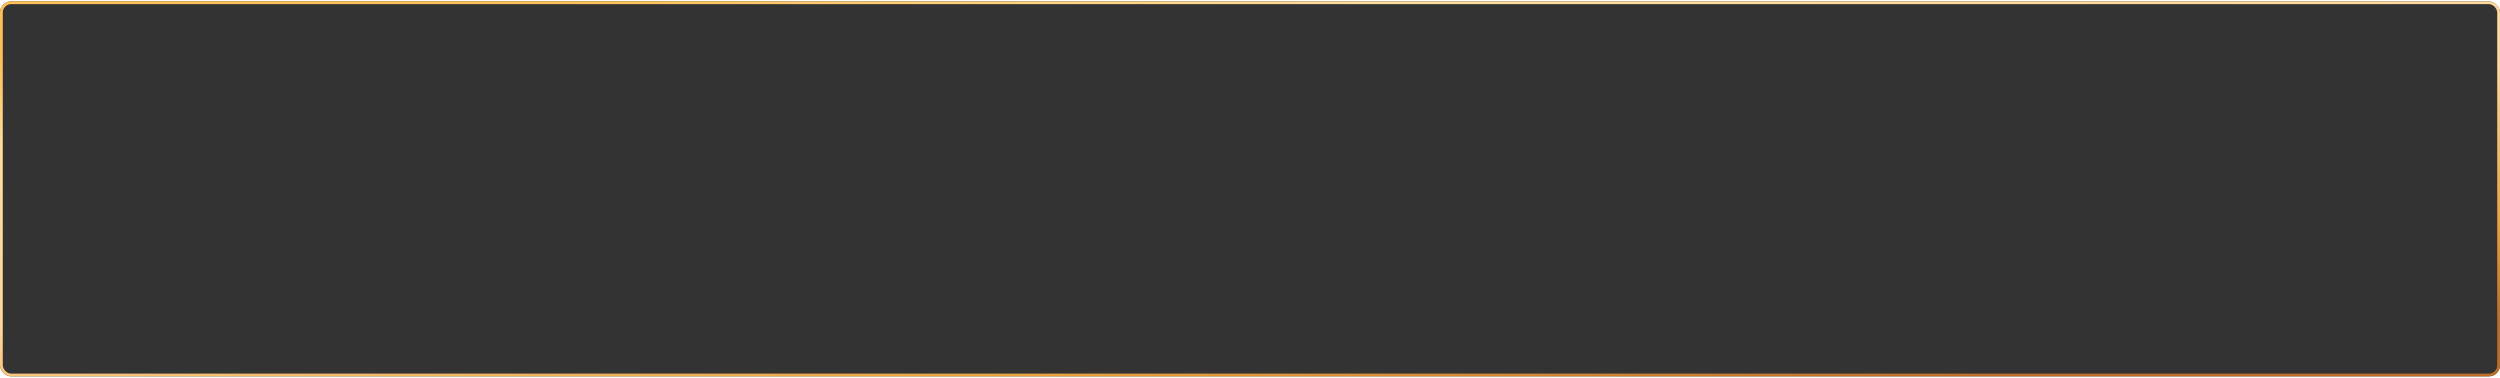
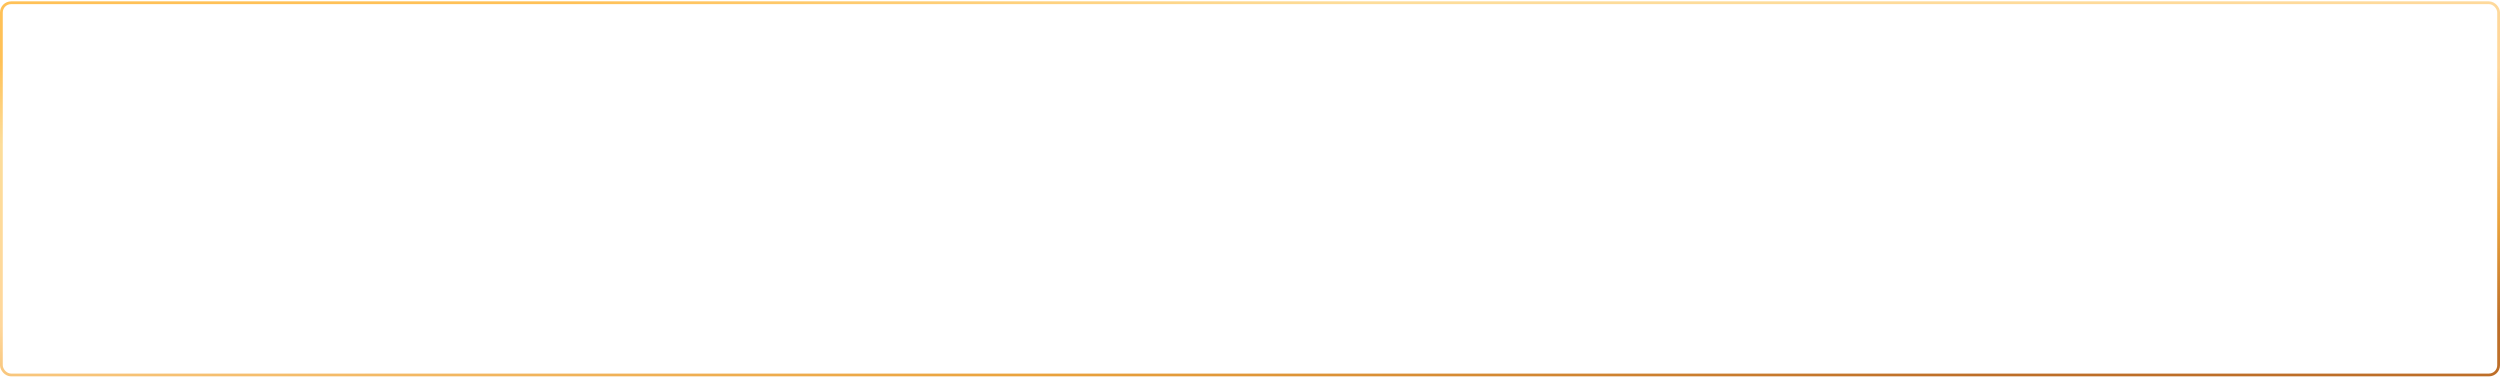
<svg xmlns="http://www.w3.org/2000/svg" width="900" height="136" viewBox="0 0 900 136" fill="none">
  <g filter="url(#filter0_b_427_1720)">
-     <rect y="0.49" width="900" height="135" rx="4" fill="#000001" fill-opacity="0.8" />
    <rect x="0.5" y="0.99" width="899" height="134" rx="3.5" stroke="url(#paint0_linear_427_1720)" />
  </g>
  <defs>
    <filter id="filter0_b_427_1720" x="-6" y="-5.51" width="912" height="147" filterUnits="userSpaceOnUse" color-interpolation-filters="sRGB">
      <feFlood flood-opacity="0" result="BackgroundImageFix" />
      <feGaussianBlur in="BackgroundImageFix" stdDeviation="3" />
      <feComposite in2="SourceAlpha" operator="in" result="effect1_backgroundBlur_427_1720" />
      <feBlend mode="normal" in="SourceGraphic" in2="effect1_backgroundBlur_427_1720" result="shape" />
    </filter>
    <linearGradient id="paint0_linear_427_1720" x1="125.373" y1="9.222" x2="144.527" y2="193.88" gradientUnits="userSpaceOnUse">
      <stop stop-color="#FFC157" />
      <stop offset="0.16" stop-color="#FDDD9A" />
      <stop offset="0.51" stop-color="#FFD79B" />
      <stop offset="0.81" stop-color="#EAA33D" />
      <stop offset="1" stop-color="#BD6E28" />
    </linearGradient>
  </defs>
</svg>